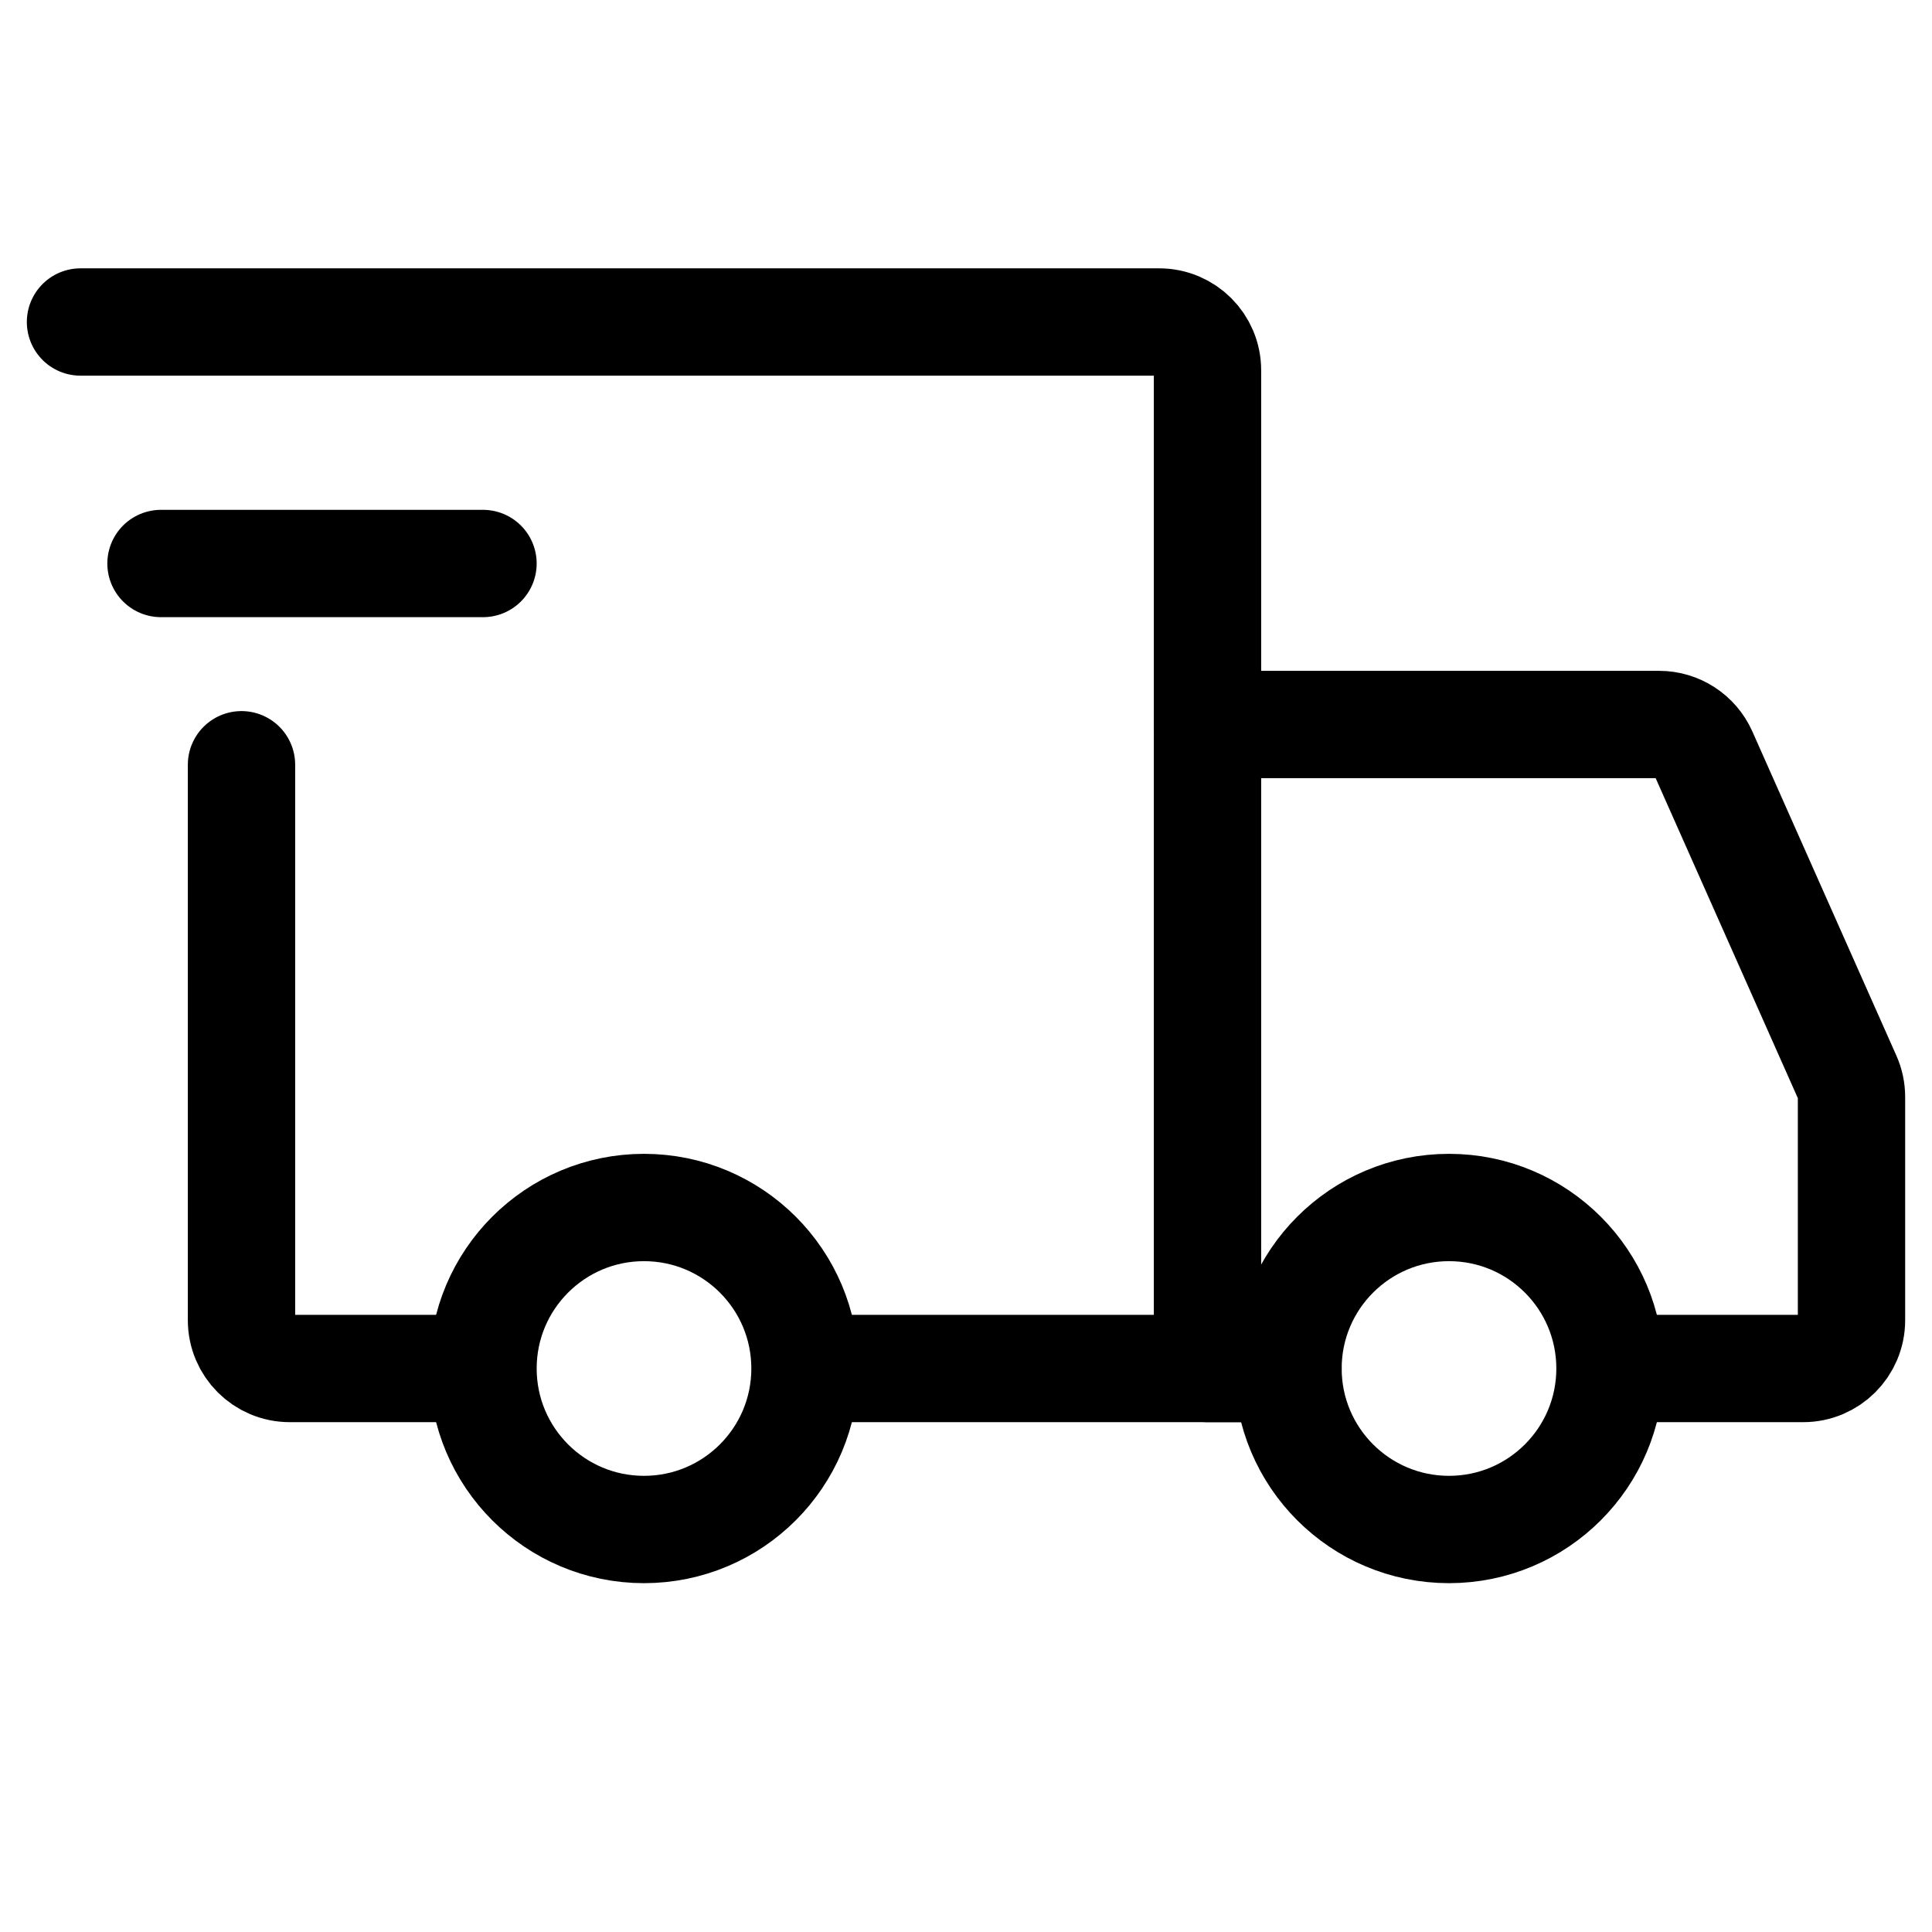
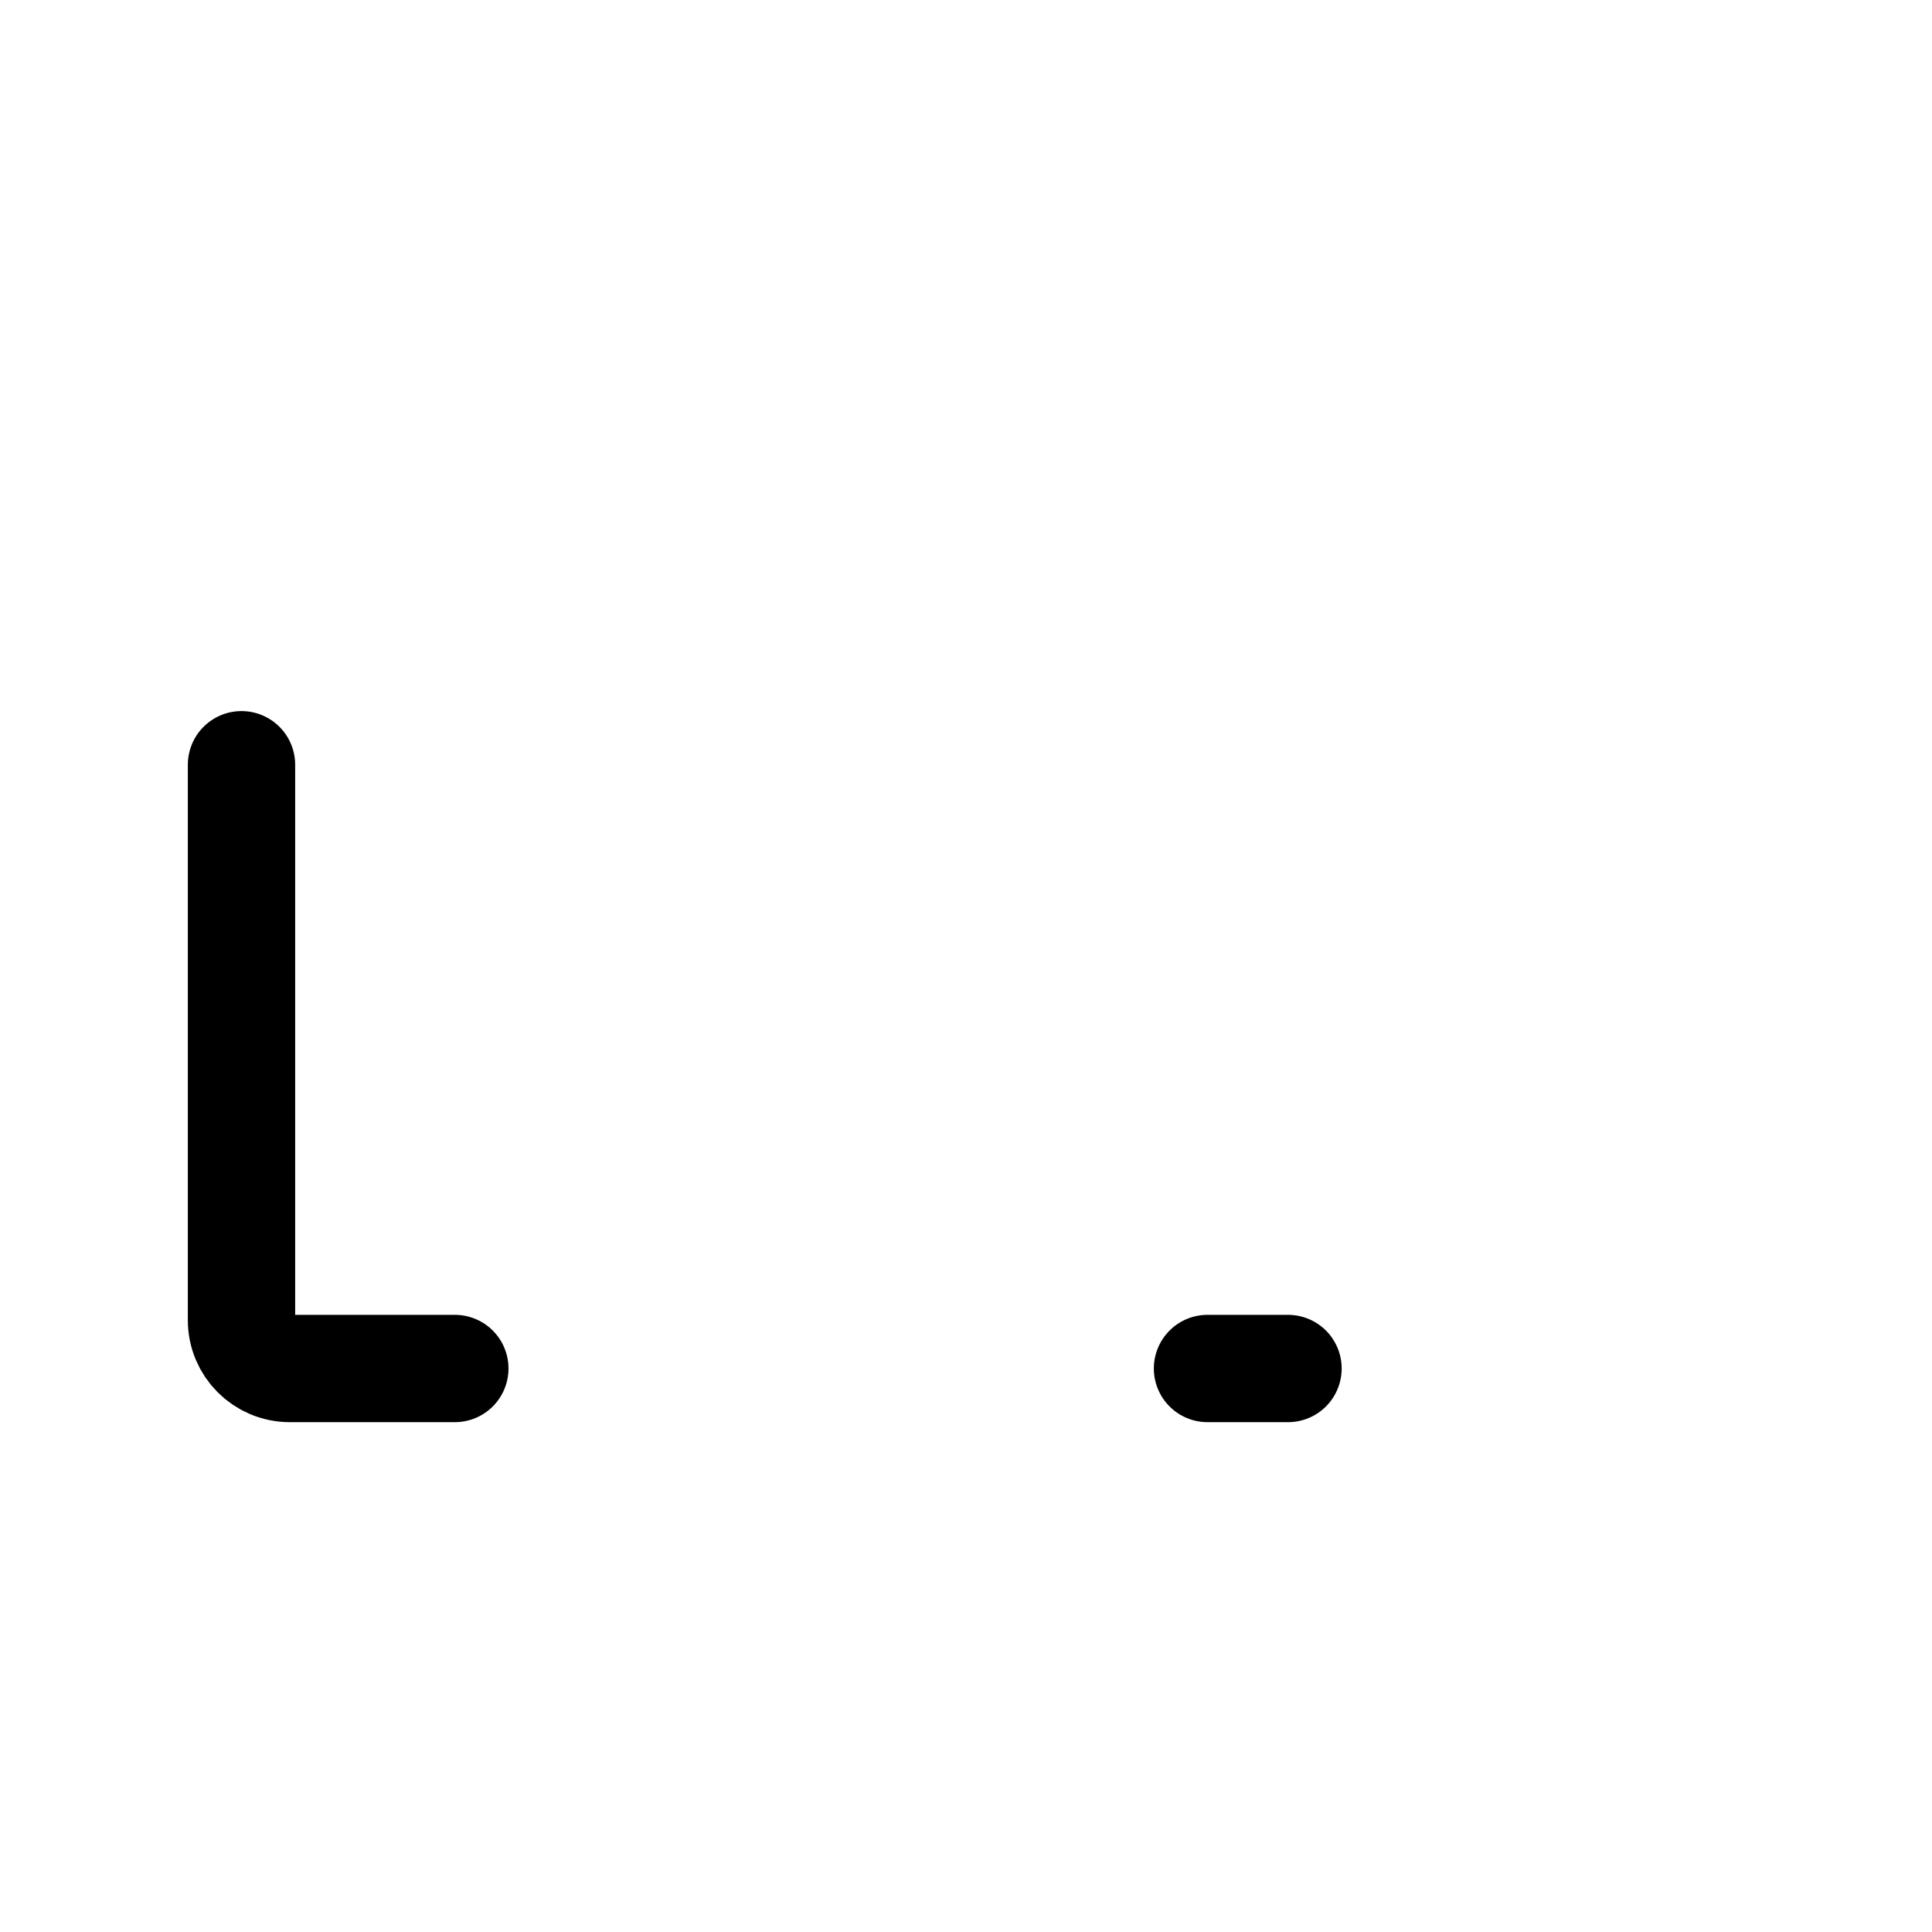
<svg xmlns="http://www.w3.org/2000/svg" width="36" height="36" viewBox="0 0 36 36" fill="none">
-   <path d="M12 28.5C13.657 28.5 15 27.157 15 25.5C15 23.843 13.657 22.5 12 22.5C10.343 22.5 9 23.843 9 25.5C9 27.157 10.343 28.5 12 28.5Z" stroke="black" stroke-width="2" stroke-miterlimit="1.5" stroke-linecap="round" stroke-linejoin="round" />
-   <path d="M27 28.5C28.657 28.5 30 27.157 30 25.5C30 23.843 28.657 22.5 27 22.5C25.343 22.5 24 23.843 24 25.5C24 27.157 25.343 28.5 27 28.5Z" stroke="black" stroke-width="2" stroke-miterlimit="1.5" stroke-linecap="round" stroke-linejoin="round" />
-   <path d="M15.075 25.5H22.5V6.9C22.5 6.403 22.097 6 21.6 6H1.5" stroke="black" stroke-width="2" stroke-linecap="round" />
  <path d="M8.475 25.5H5.4C4.903 25.5 4.5 25.097 4.5 24.6V14.25" stroke="black" stroke-width="2" stroke-linecap="round" />
-   <path d="M3 10.5H9" stroke="black" stroke-width="2" stroke-linecap="round" stroke-linejoin="round" />
-   <path d="M22.5 13.5H30.915C31.271 13.5 31.593 13.71 31.738 14.034L34.422 20.075C34.474 20.191 34.5 20.315 34.5 20.441V24.6C34.5 25.097 34.097 25.5 33.6 25.5H30.75" stroke="black" stroke-width="2" stroke-linecap="round" />
  <path d="M22.5 25.5H24" stroke="black" stroke-width="2" stroke-linecap="round" />
</svg>